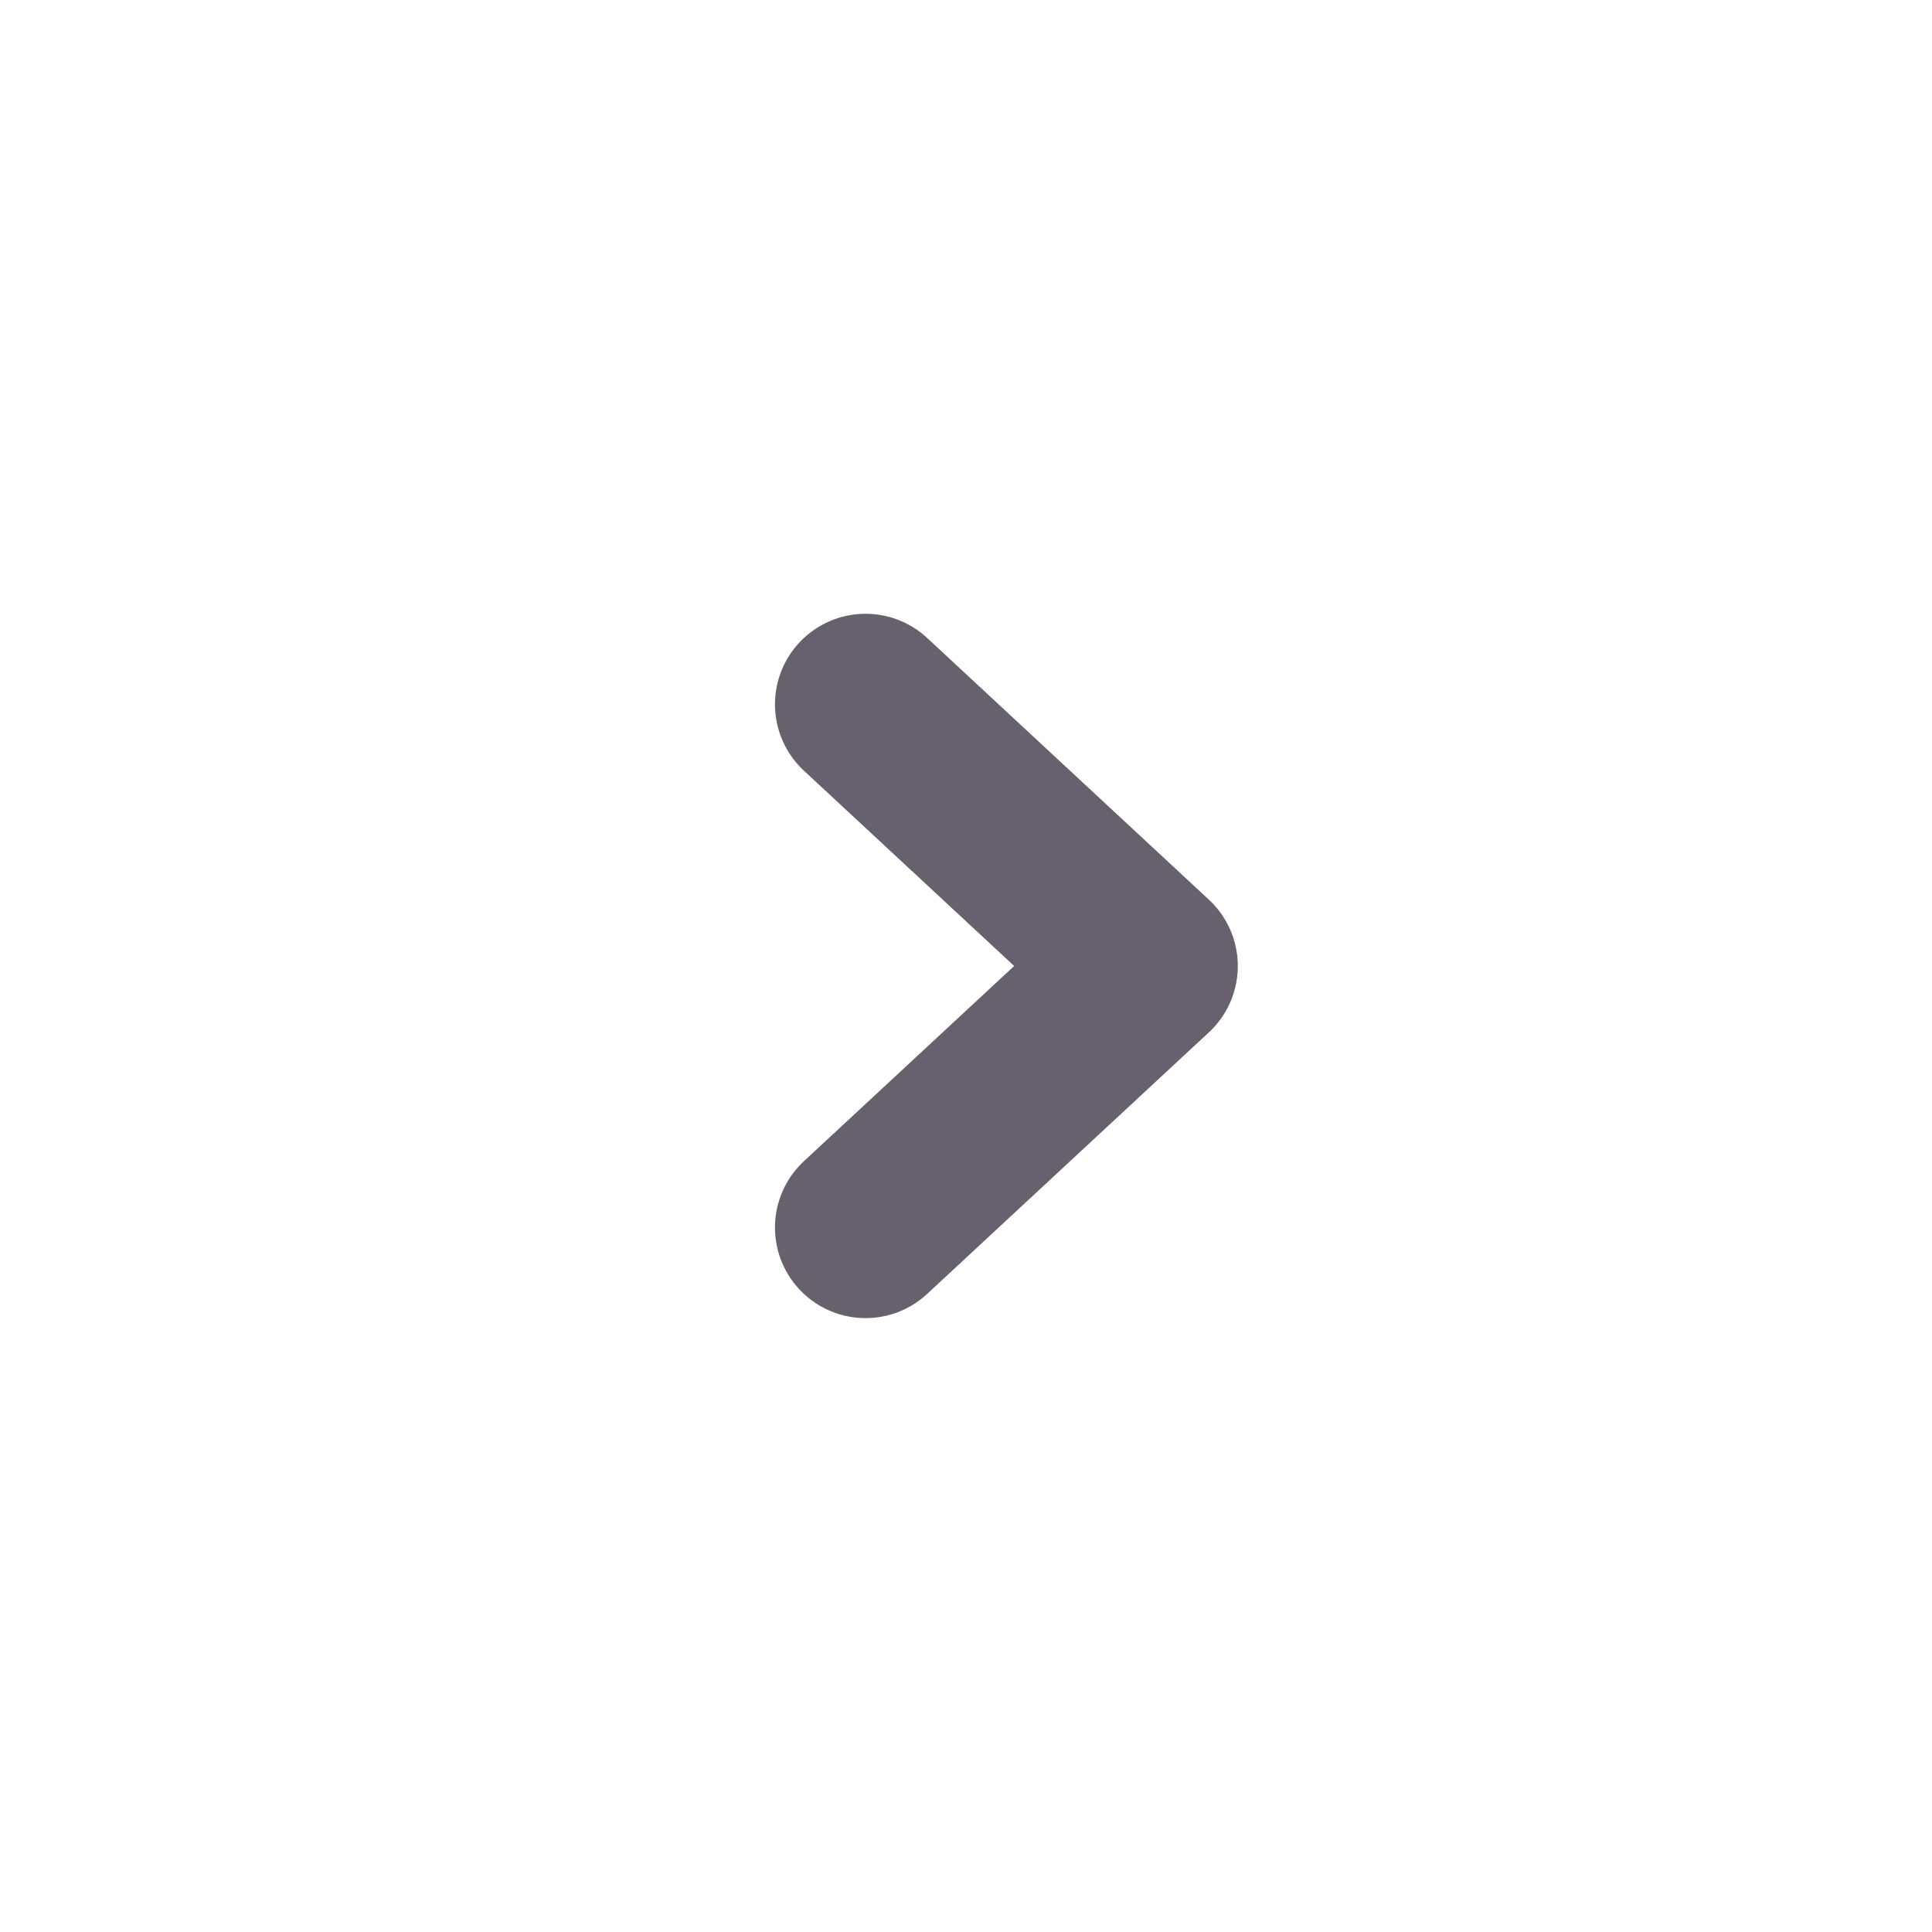
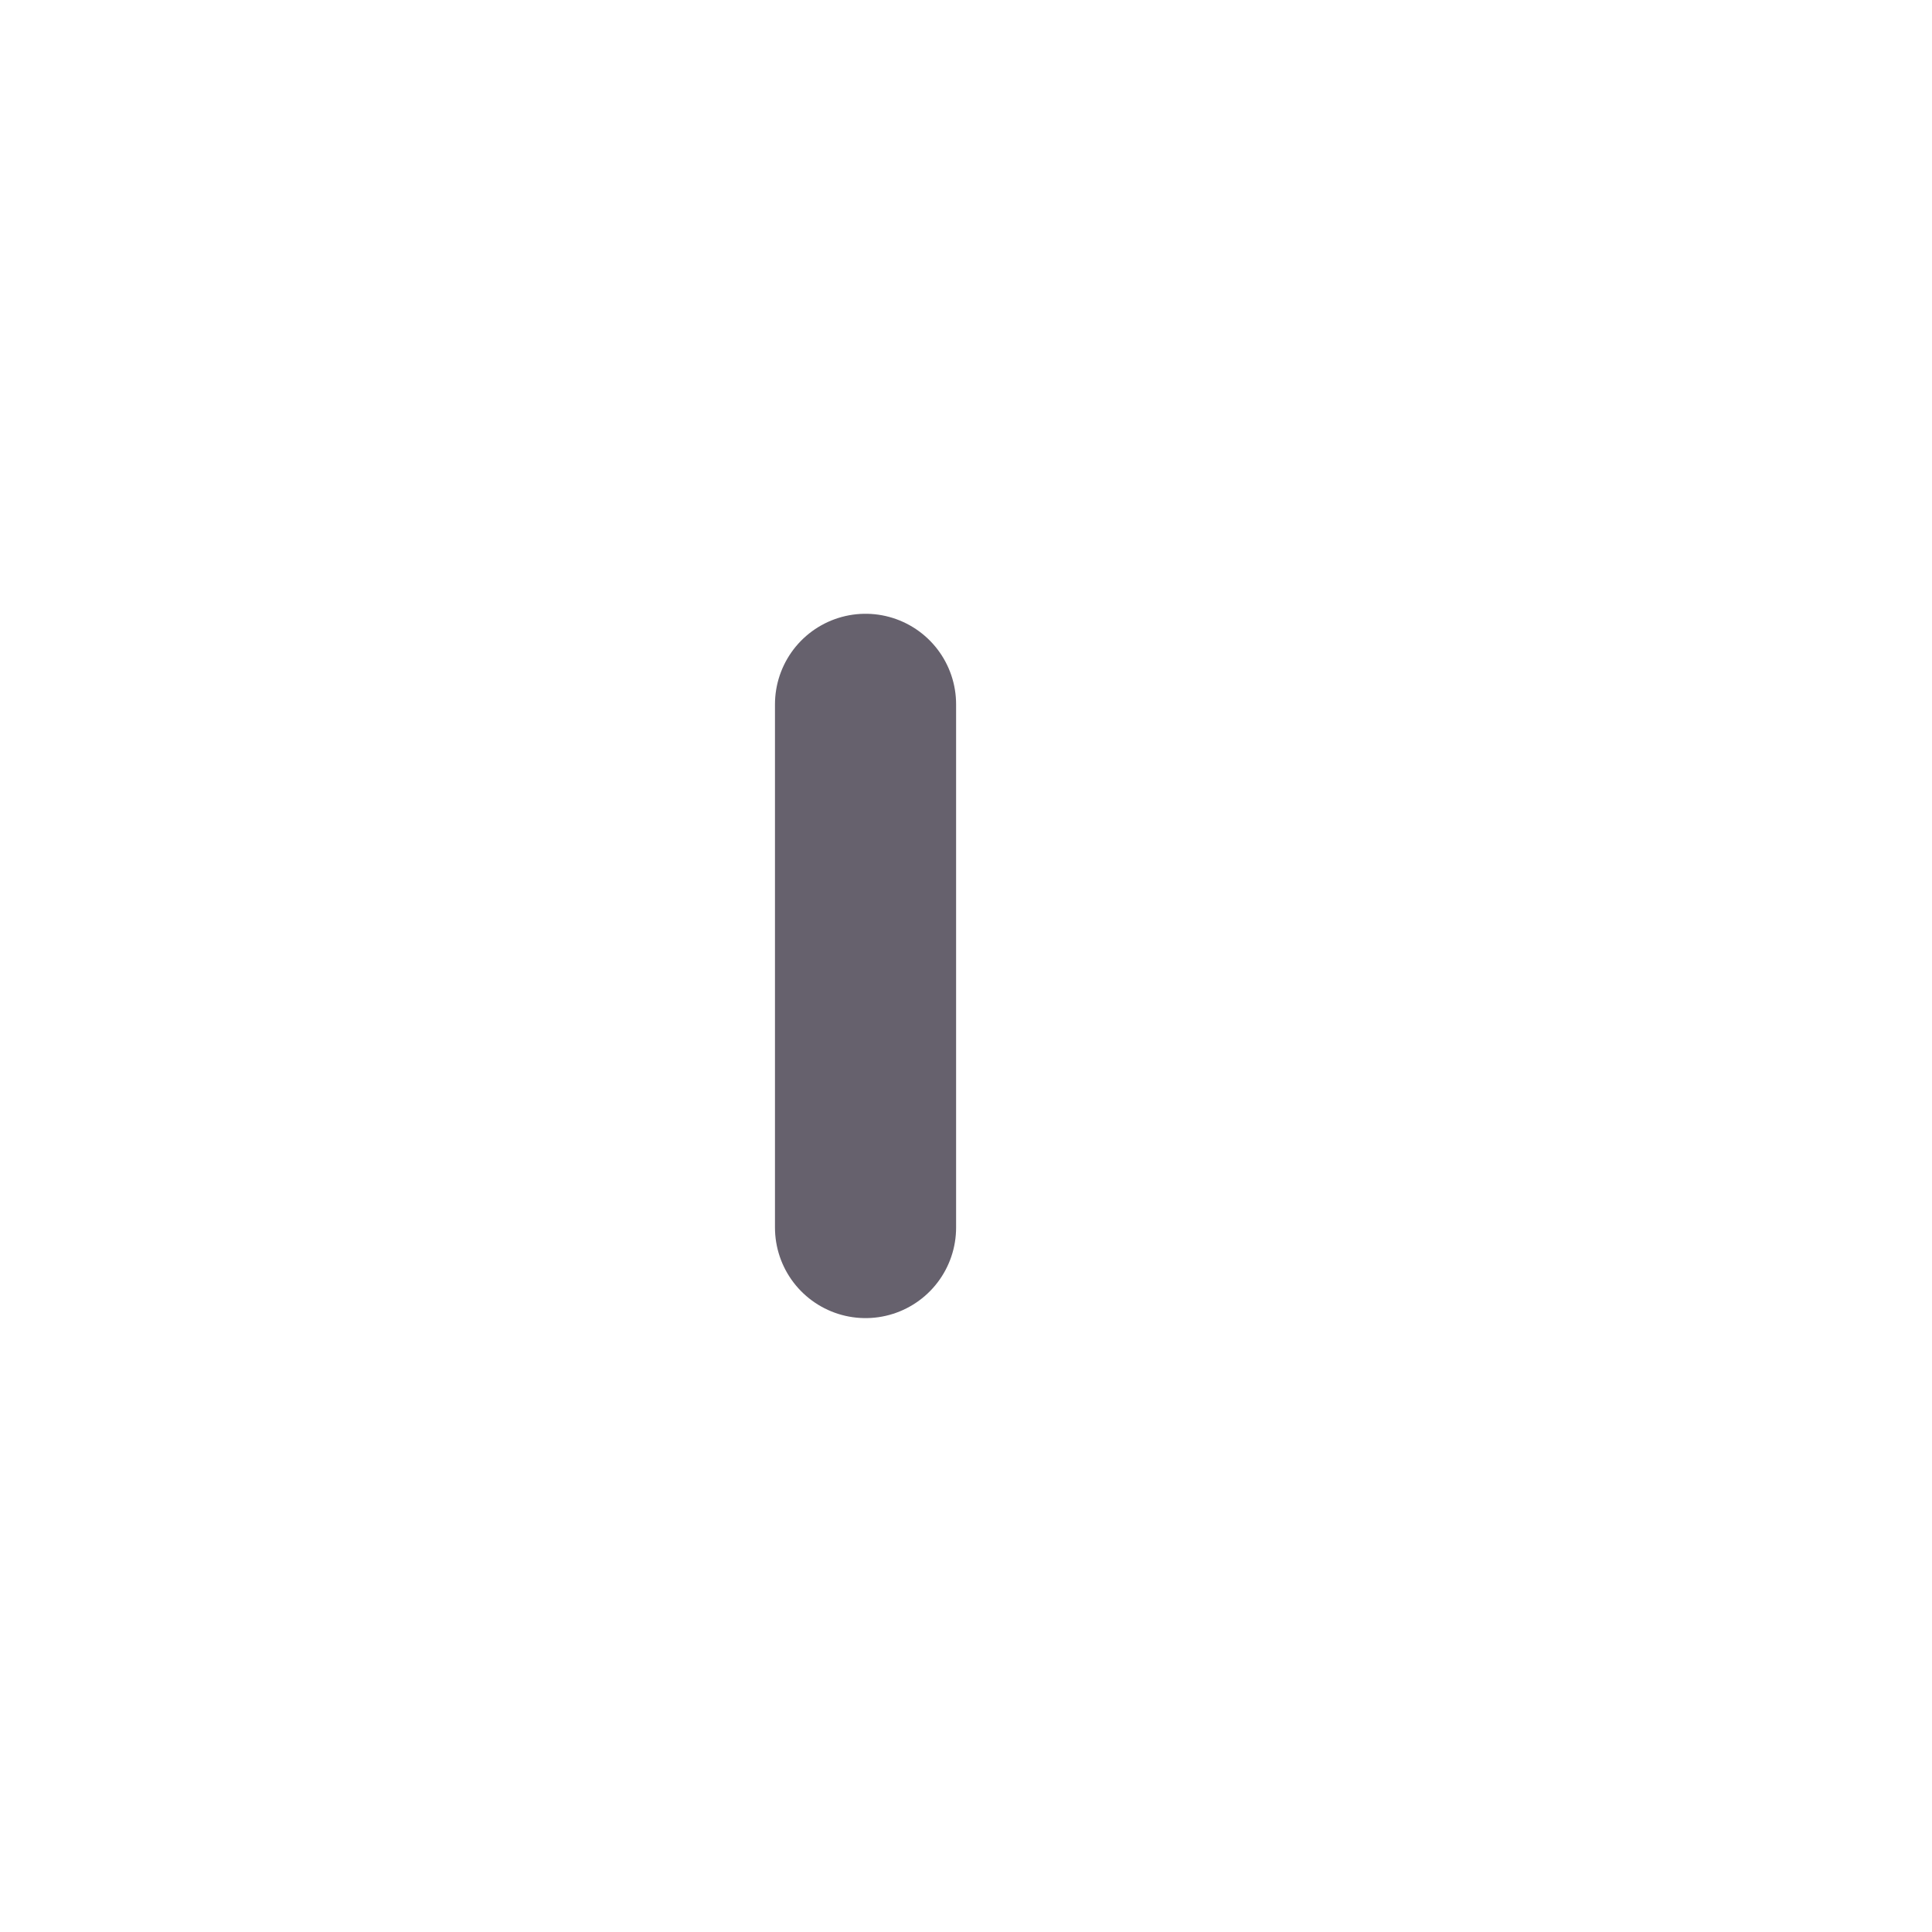
<svg xmlns="http://www.w3.org/2000/svg" width="16" height="16" viewBox="0 0 16 16" fill="none">
  <g id="chevron-right">
-     <path id="Vector" d="M7.168 5.833L9.501 8L7.168 10.166" stroke="#66616D" stroke-width="1.5" stroke-linecap="round" stroke-linejoin="round" />
+     <path id="Vector" d="M7.168 5.833L7.168 10.166" stroke="#66616D" stroke-width="1.5" stroke-linecap="round" stroke-linejoin="round" />
  </g>
</svg>